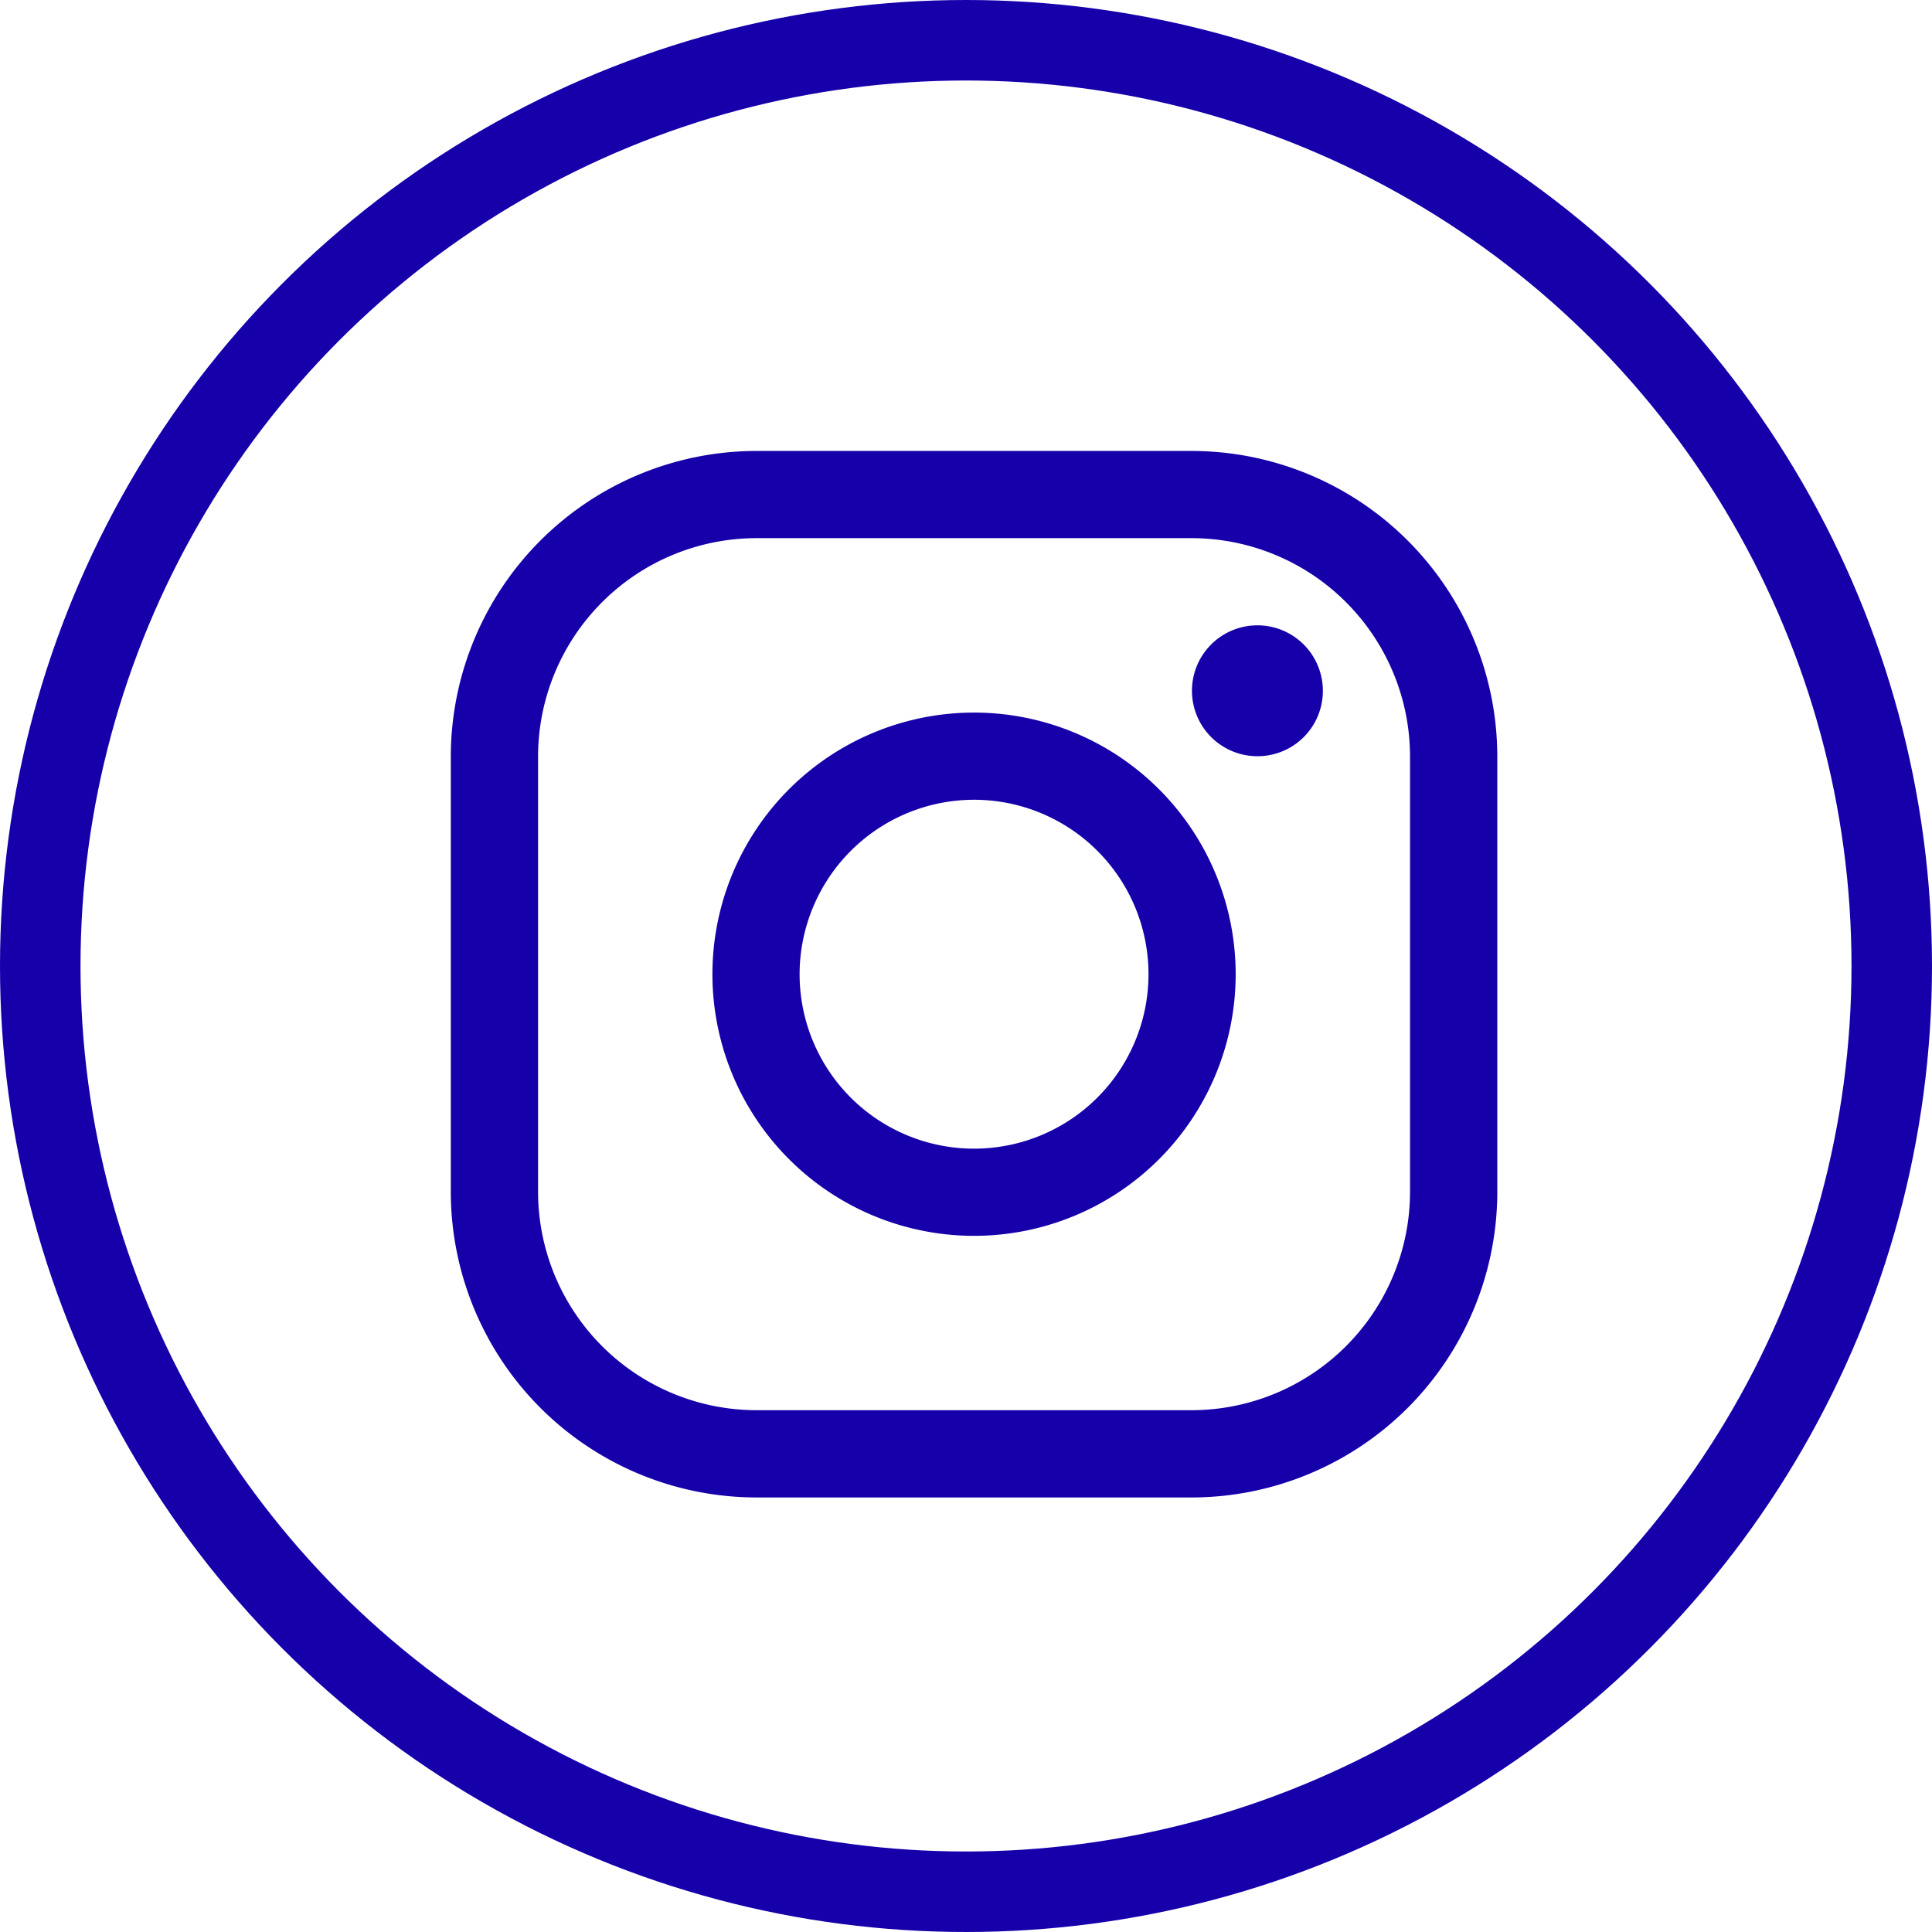
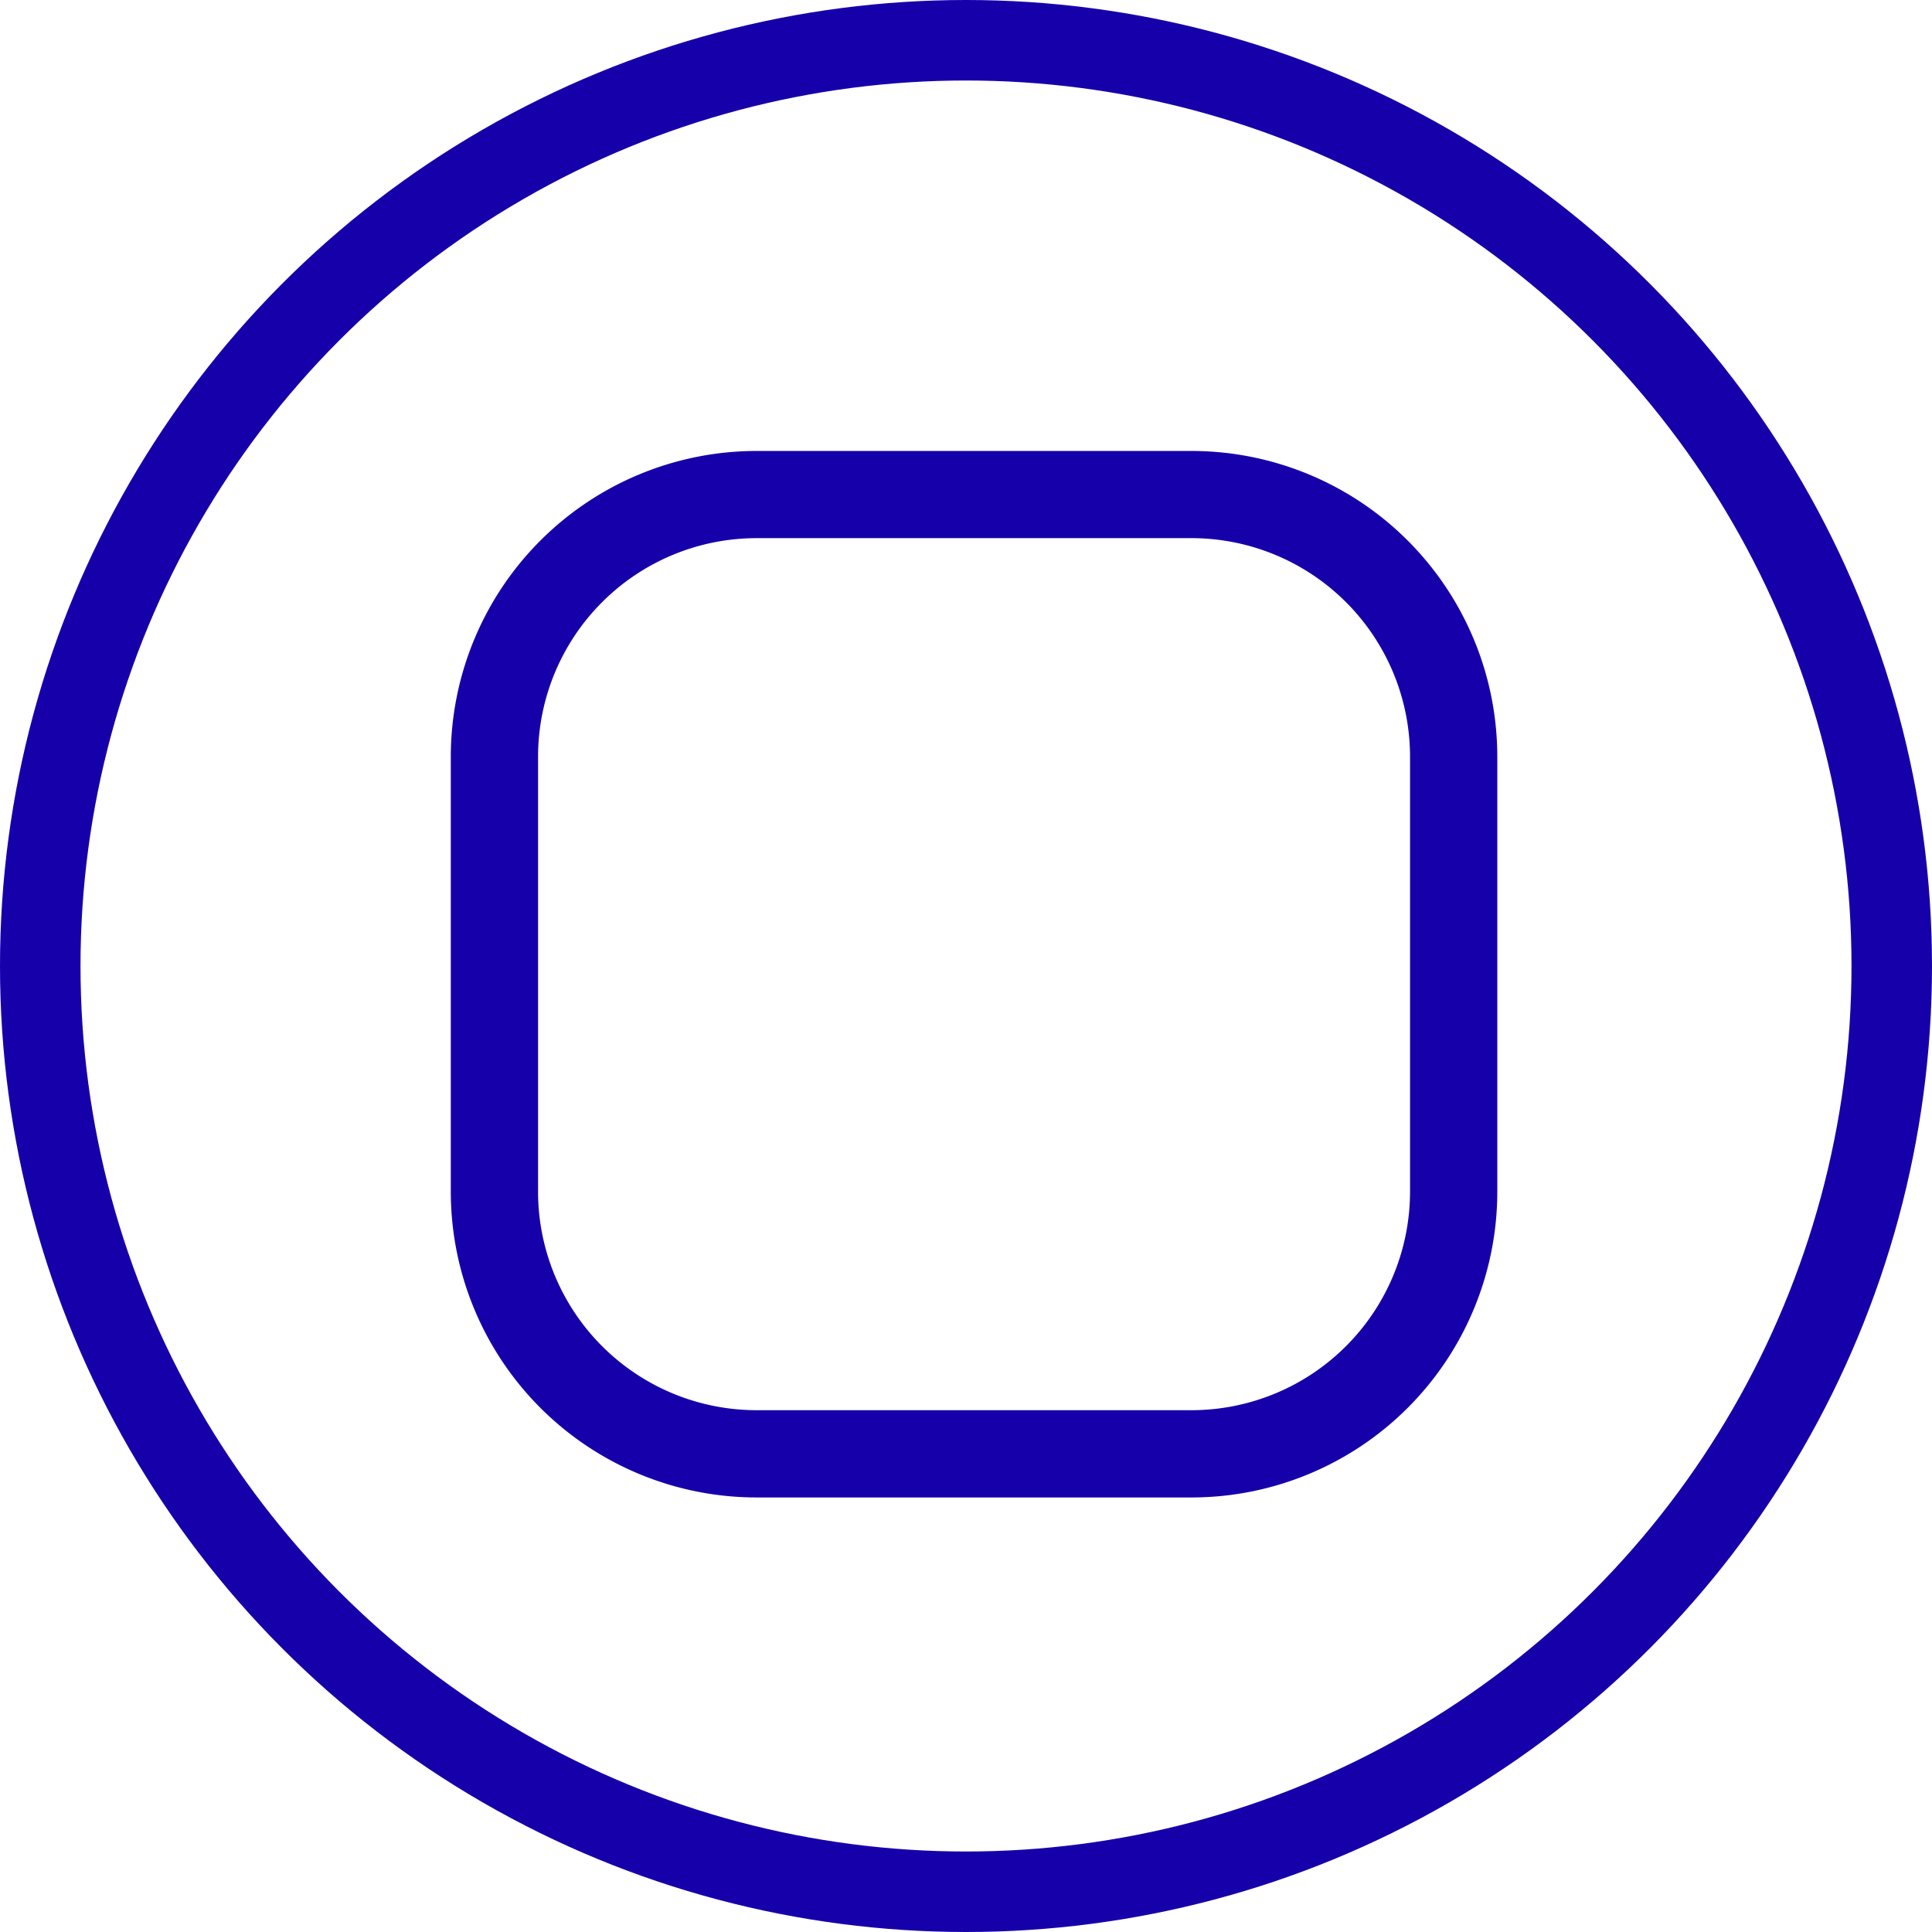
<svg xmlns="http://www.w3.org/2000/svg" width="24" height="24">
  <g data-name="Group 441">
    <g data-name="Icon ionic-logo-instagram" fill="#1600aa">
      <path data-name="Path 3734" d="M14.808 6.685a2.716 2.716 0 0 1 2.708 2.708v5.417a2.716 2.716 0 0 1-2.708 2.708H9.392a2.716 2.716 0 0 1-2.708-2.708V9.394a2.716 2.716 0 0 1 2.708-2.709h5.417m0-1.083H9.392A3.8 3.8 0 0 0 5.6 9.394v5.417a3.8 3.8 0 0 0 3.792 3.791h5.417A3.8 3.8 0 0 0 18.6 14.81V9.394a3.8 3.8 0 0 0-3.792-3.792z" />
-       <path data-name="Path 3735" d="M15.62 9.394a.813.813 0 1 1 .813-.813.811.811 0 0 1-.813.813z" />
-       <path data-name="Path 3736" d="M12.1 9.935a2.167 2.167 0 1 1-2.167 2.167A2.169 2.169 0 0 1 12.1 9.935m0-1.083a3.25 3.25 0 1 0 3.25 3.25 3.251 3.251 0 0 0-3.25-3.25z" />
    </g>
    <g data-name="Ellipse 13" fill="none" stroke="#1600aa">
-       <circle cx="12" cy="12" r="12" stroke="none" />
      <circle cx="12" cy="12" r="11.5" />
    </g>
  </g>
</svg>